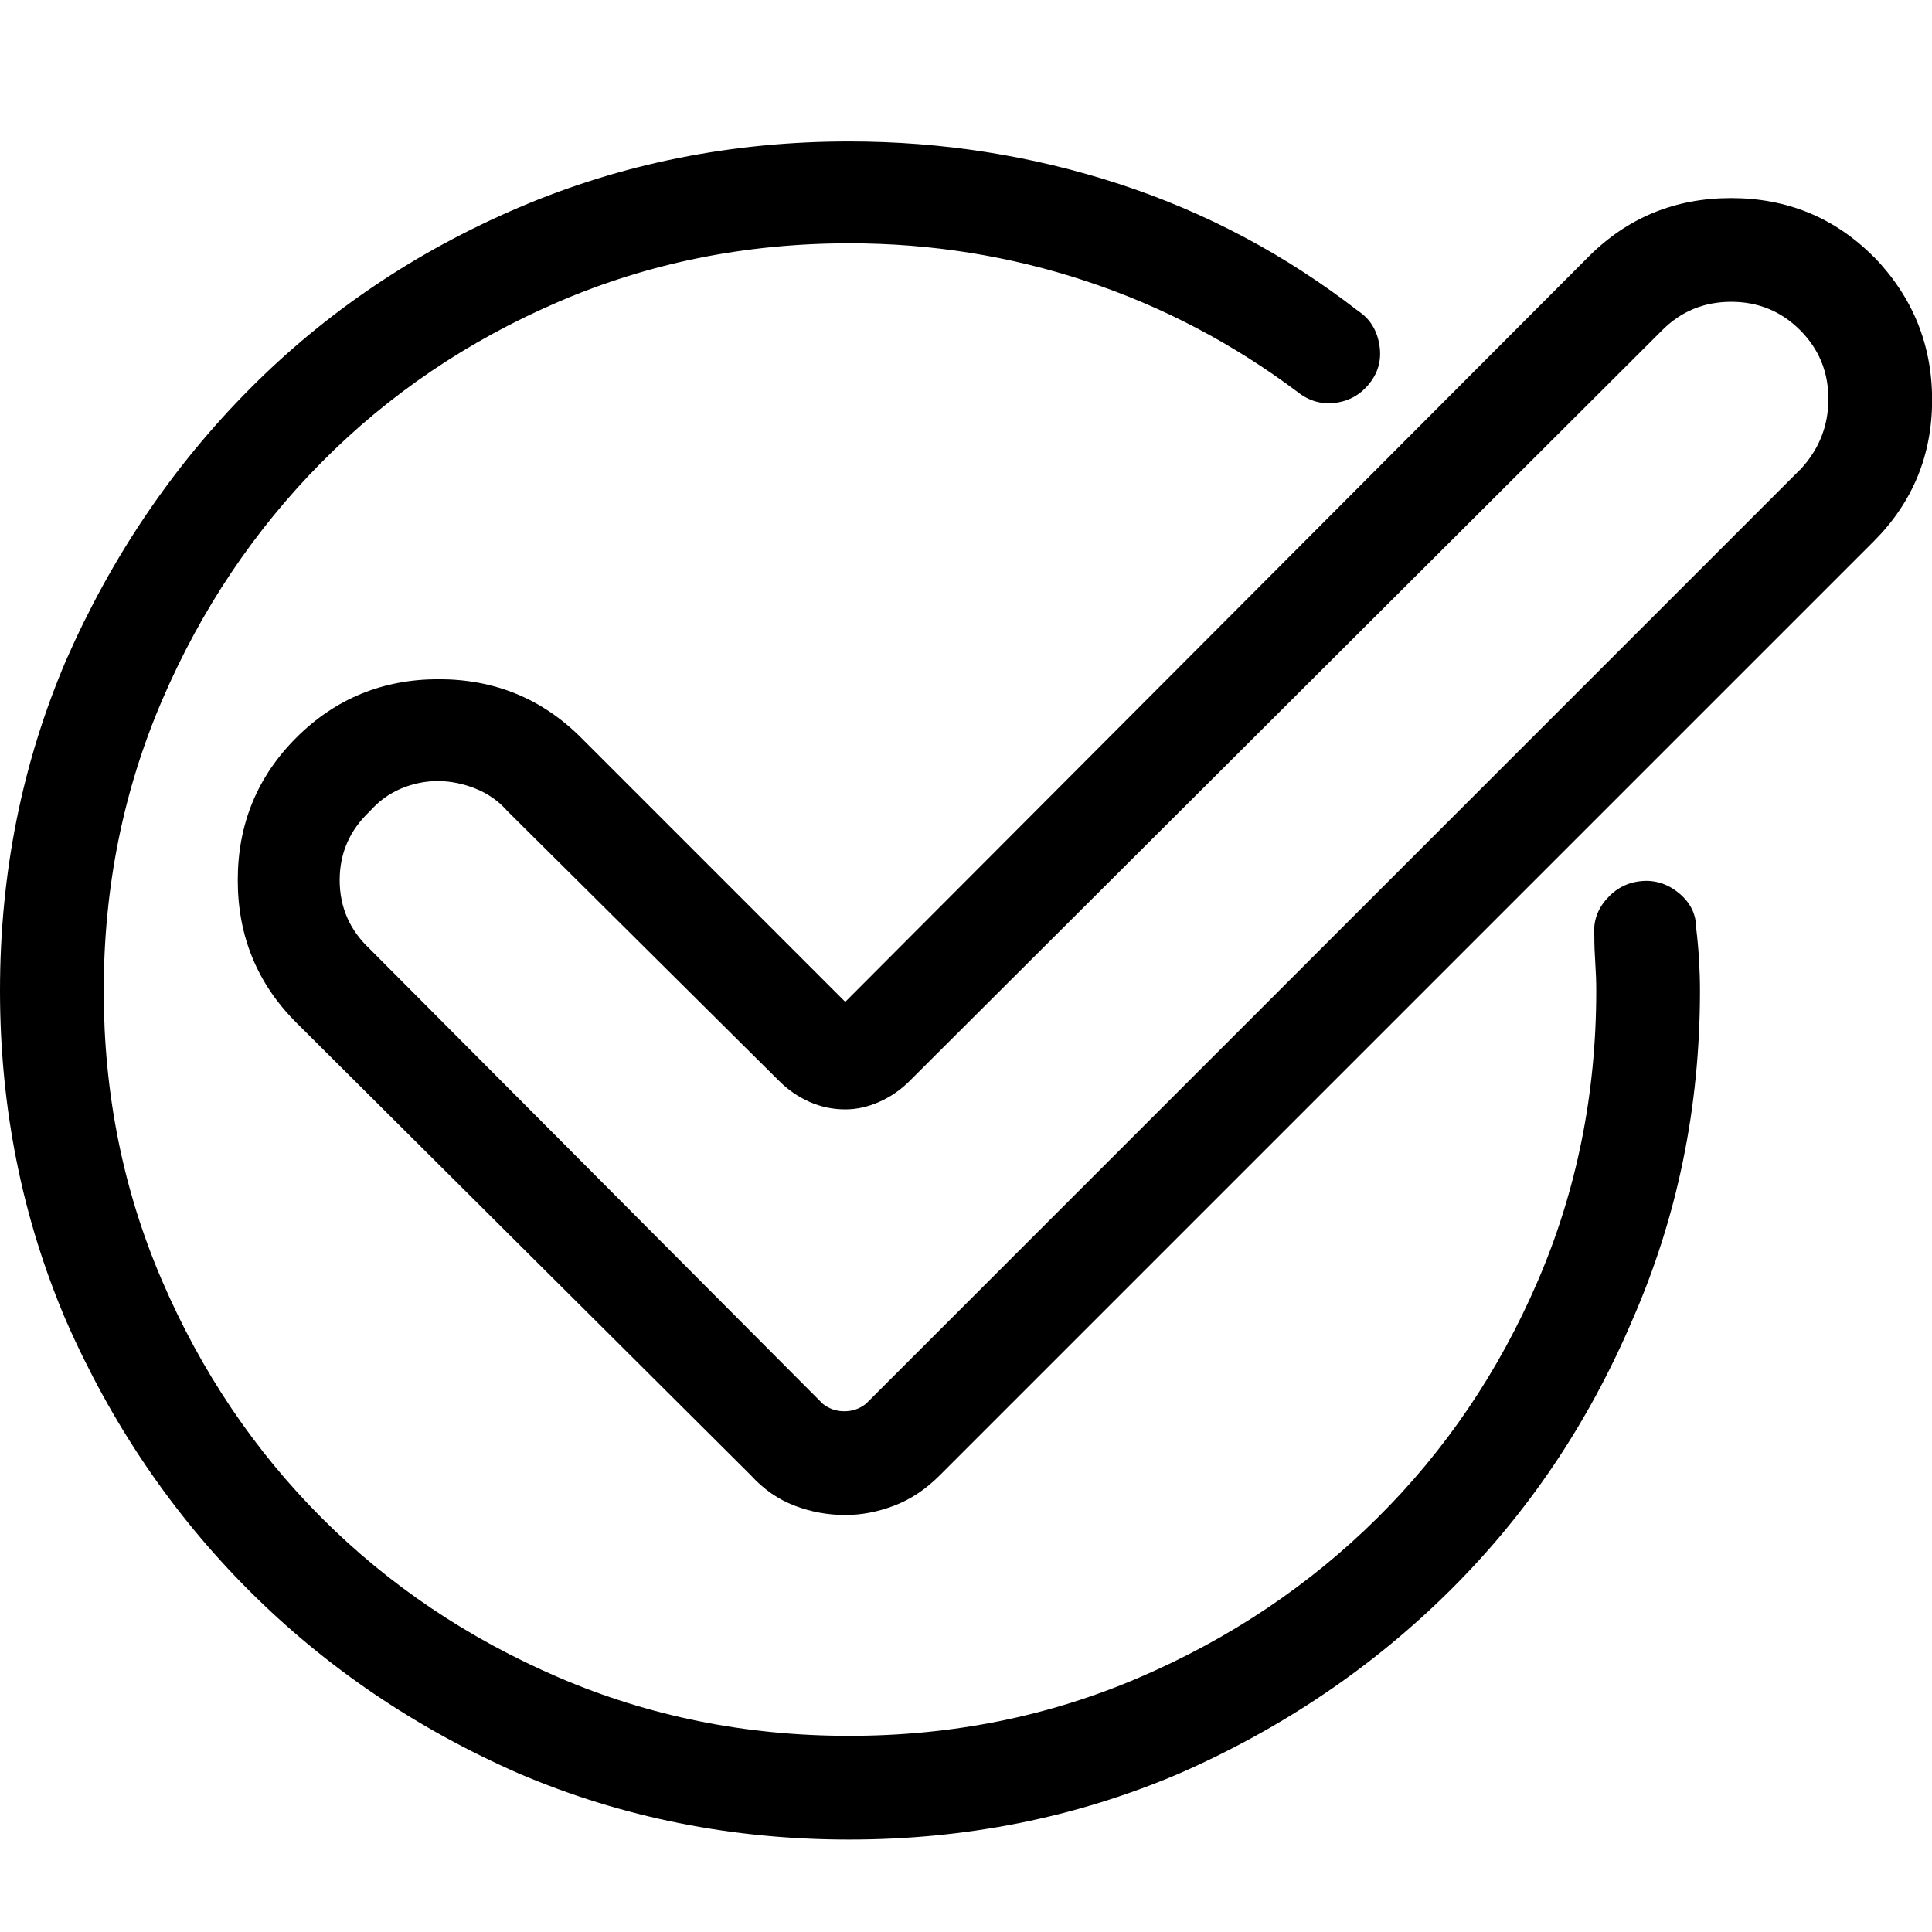
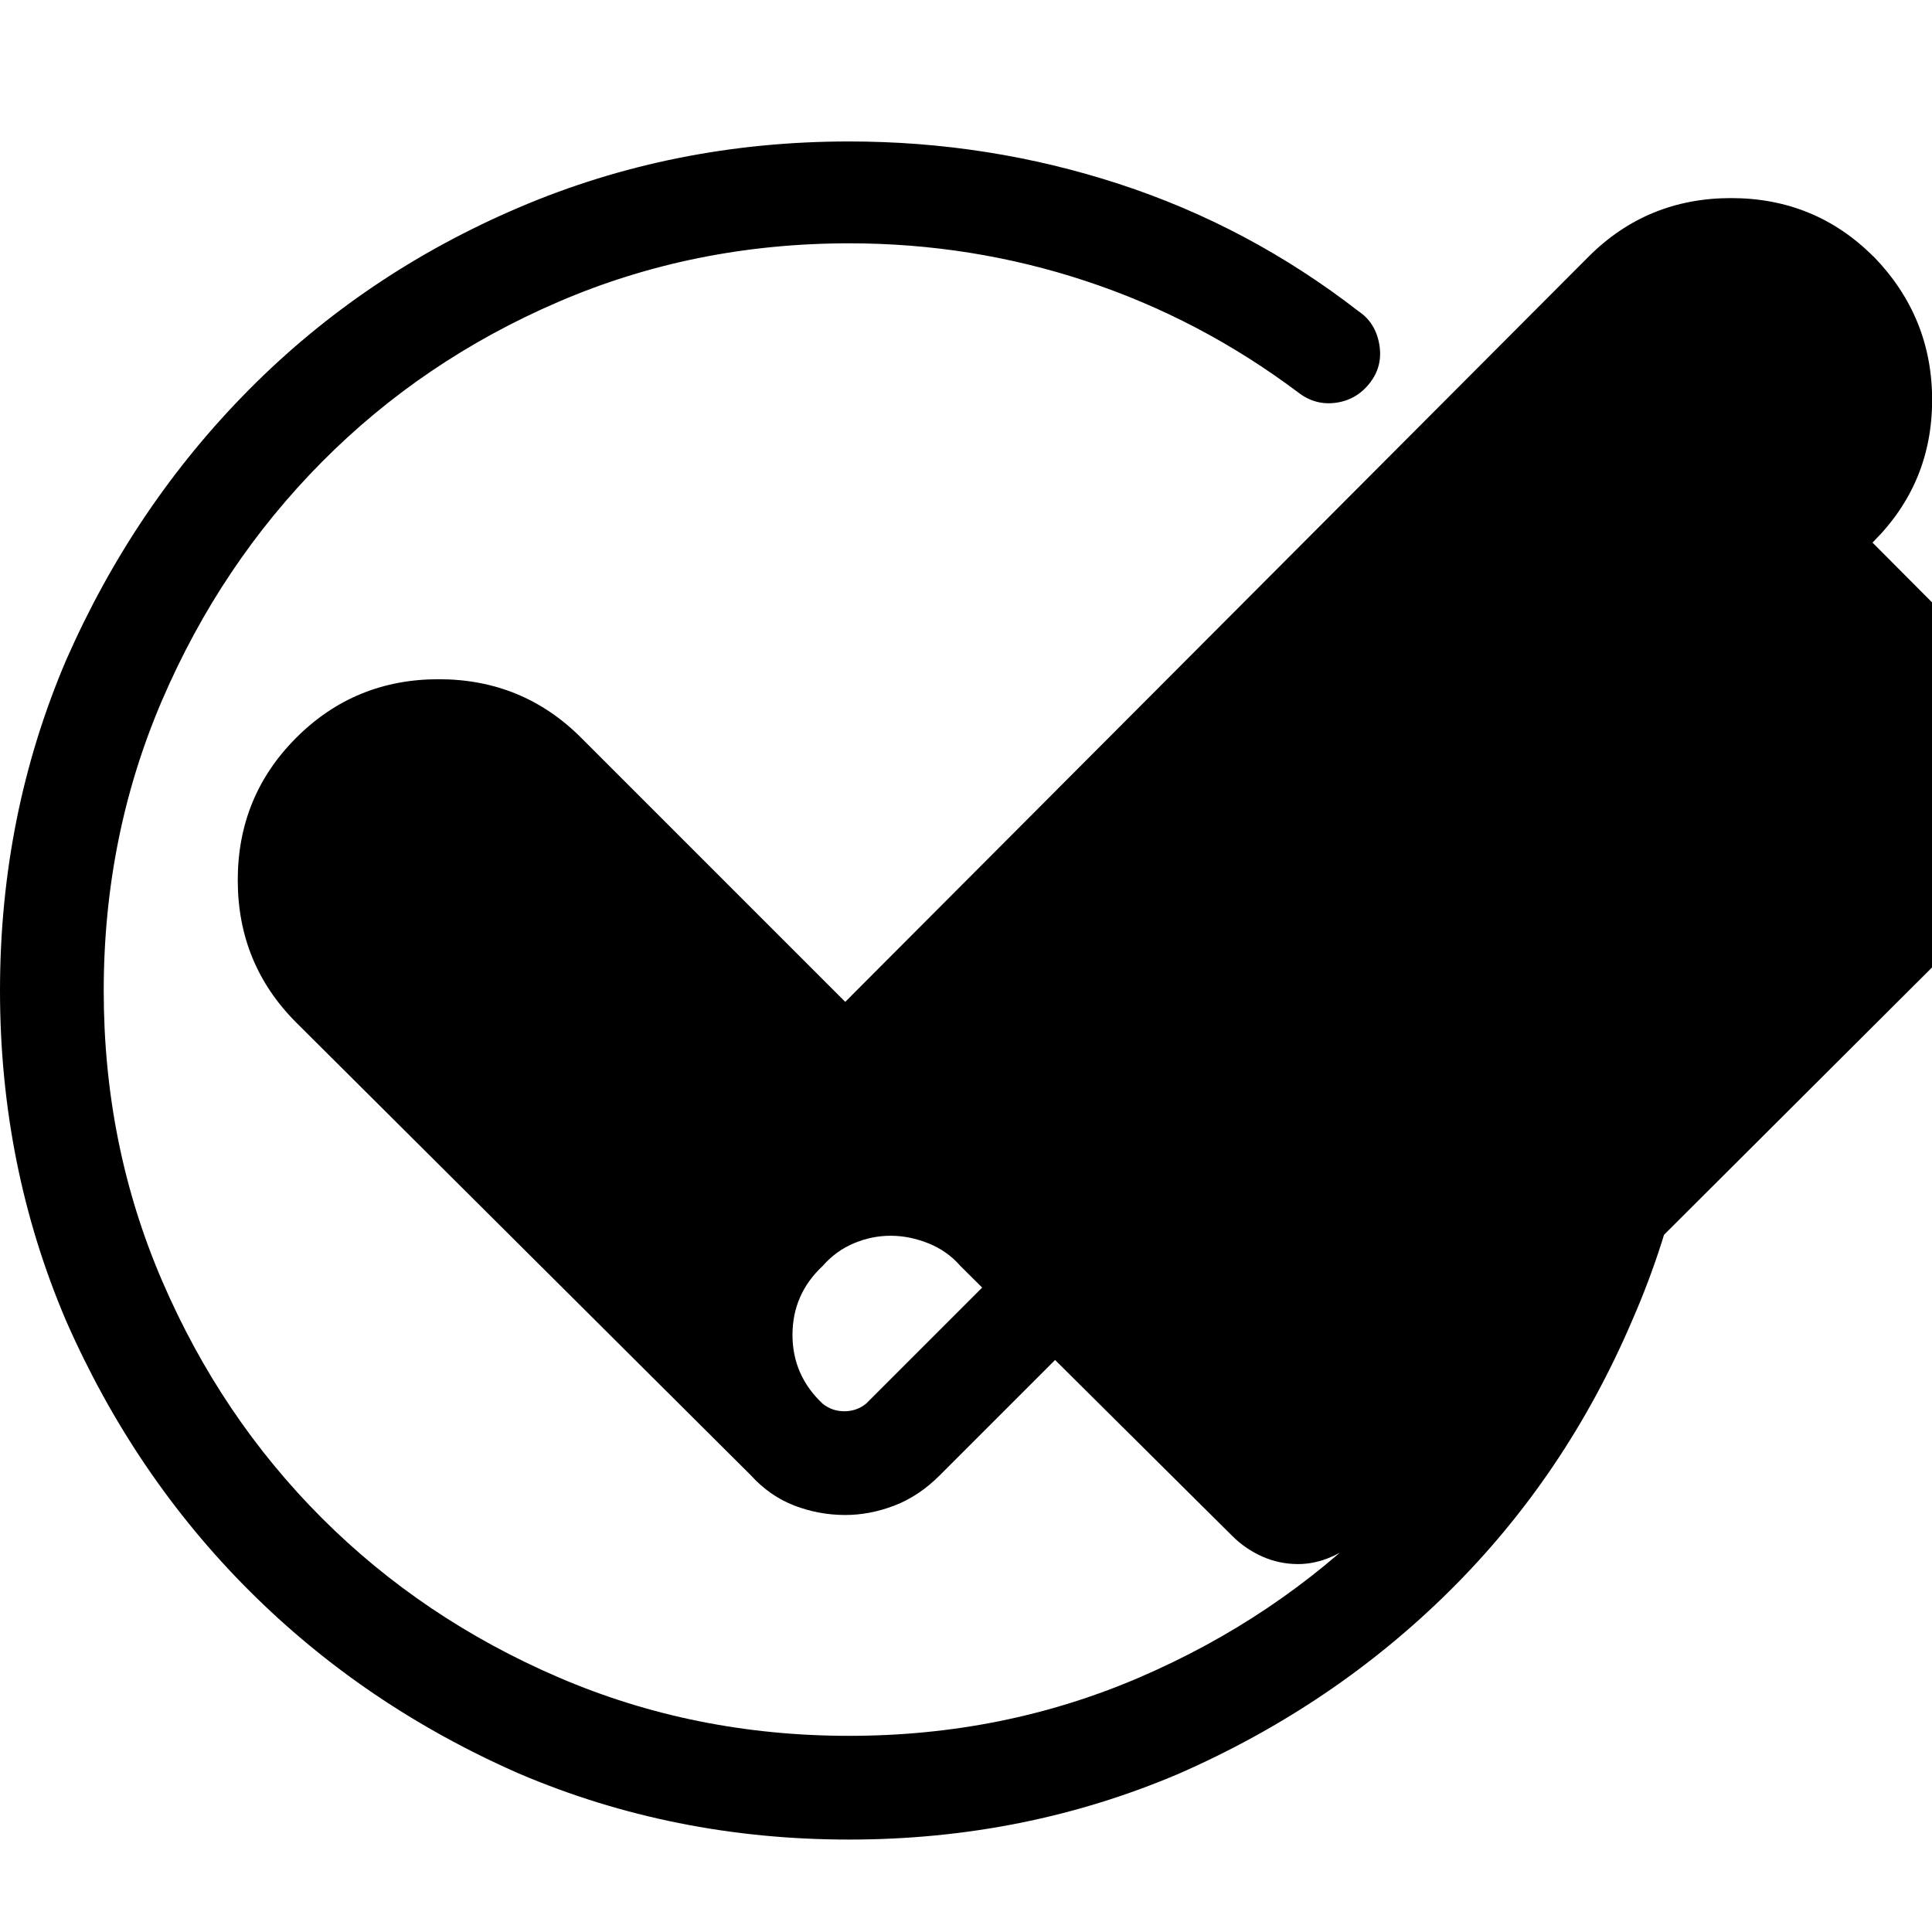
<svg xmlns="http://www.w3.org/2000/svg" version="1.1" width="32" height="32" viewBox="0 0 32 32">
  <title>uniE9F2</title>
-   <path d="M28.094 15.375q0-0.344-0.281-0.578t-0.625-0.203-0.578 0.297-0.203 0.609q0 0.219 0.016 0.453t0.016 0.453q0 2.563-0.969 4.813t-2.656 3.922-3.938 2.641-4.813 0.969-4.813-0.969-3.922-2.641-2.641-3.922-0.969-4.813 0.969-4.813 2.641-3.938 3.922-2.656 4.813-0.969q2.031 0 3.922 0.625t3.516 1.844q0.281 0.219 0.625 0.172t0.563-0.328 0.156-0.641-0.344-0.547q-1.813-1.406-3.969-2.109t-4.469-0.703q-2.906 0-5.469 1.094t-4.469 3.016-3.031 4.484q-1.094 2.563-1.094 5.469t1.094 5.469q1.125 2.563 3.031 4.469t4.469 3.031q2.563 1.094 5.469 1.094t5.469-1.094q2.563-1.125 4.484-3.031t3.016-4.469q1.125-2.563 1.125-5.469 0-0.25-0.016-0.516t-0.047-0.516v0zM31.031 4.25q-0.969-0.969-2.359-0.969t-2.359 0.969l-12.313 12.344-4.375-4.375q-0.969-0.969-2.359-0.969t-2.359 0.969-0.969 2.359 0.969 2.359l7.531 7.5q0.313 0.344 0.719 0.5t0.844 0.156q0.406 0 0.813-0.156t0.75-0.5l15.469-15.469q0.969-0.969 0.969-2.344t-0.969-2.375zM29.813 7.781l-15.469 15.469q-0.156 0.125-0.359 0.125t-0.359-0.125l-7.5-7.531q-0.5-0.469-0.5-1.141t0.5-1.141q0.219-0.25 0.516-0.375t0.609-0.125 0.625 0.125 0.531 0.375l4.5 4.469q0.219 0.219 0.5 0.344t0.594 0.125q0.281 0 0.563-0.125t0.5-0.344l12.469-12.438q0.469-0.469 1.141-0.469t1.141 0.469 0.469 1.141-0.469 1.172v0z" />
+   <path d="M28.094 15.375q0-0.344-0.281-0.578t-0.625-0.203-0.578 0.297-0.203 0.609q0 0.219 0.016 0.453t0.016 0.453q0 2.563-0.969 4.813t-2.656 3.922-3.938 2.641-4.813 0.969-4.813-0.969-3.922-2.641-2.641-3.922-0.969-4.813 0.969-4.813 2.641-3.938 3.922-2.656 4.813-0.969q2.031 0 3.922 0.625t3.516 1.844q0.281 0.219 0.625 0.172t0.563-0.328 0.156-0.641-0.344-0.547q-1.813-1.406-3.969-2.109t-4.469-0.703q-2.906 0-5.469 1.094t-4.469 3.016-3.031 4.484q-1.094 2.563-1.094 5.469t1.094 5.469q1.125 2.563 3.031 4.469t4.469 3.031q2.563 1.094 5.469 1.094t5.469-1.094q2.563-1.125 4.484-3.031t3.016-4.469q1.125-2.563 1.125-5.469 0-0.25-0.016-0.516t-0.047-0.516v0zM31.031 4.25q-0.969-0.969-2.359-0.969t-2.359 0.969l-12.313 12.344-4.375-4.375q-0.969-0.969-2.359-0.969t-2.359 0.969-0.969 2.359 0.969 2.359l7.531 7.5q0.313 0.344 0.719 0.5t0.844 0.156q0.406 0 0.813-0.156t0.75-0.5l15.469-15.469q0.969-0.969 0.969-2.344t-0.969-2.375zM29.813 7.781l-15.469 15.469q-0.156 0.125-0.359 0.125t-0.359-0.125q-0.5-0.469-0.5-1.141t0.5-1.141q0.219-0.25 0.516-0.375t0.609-0.125 0.625 0.125 0.531 0.375l4.5 4.469q0.219 0.219 0.5 0.344t0.594 0.125q0.281 0 0.563-0.125t0.5-0.344l12.469-12.438q0.469-0.469 1.141-0.469t1.141 0.469 0.469 1.141-0.469 1.172v0z" />
</svg>